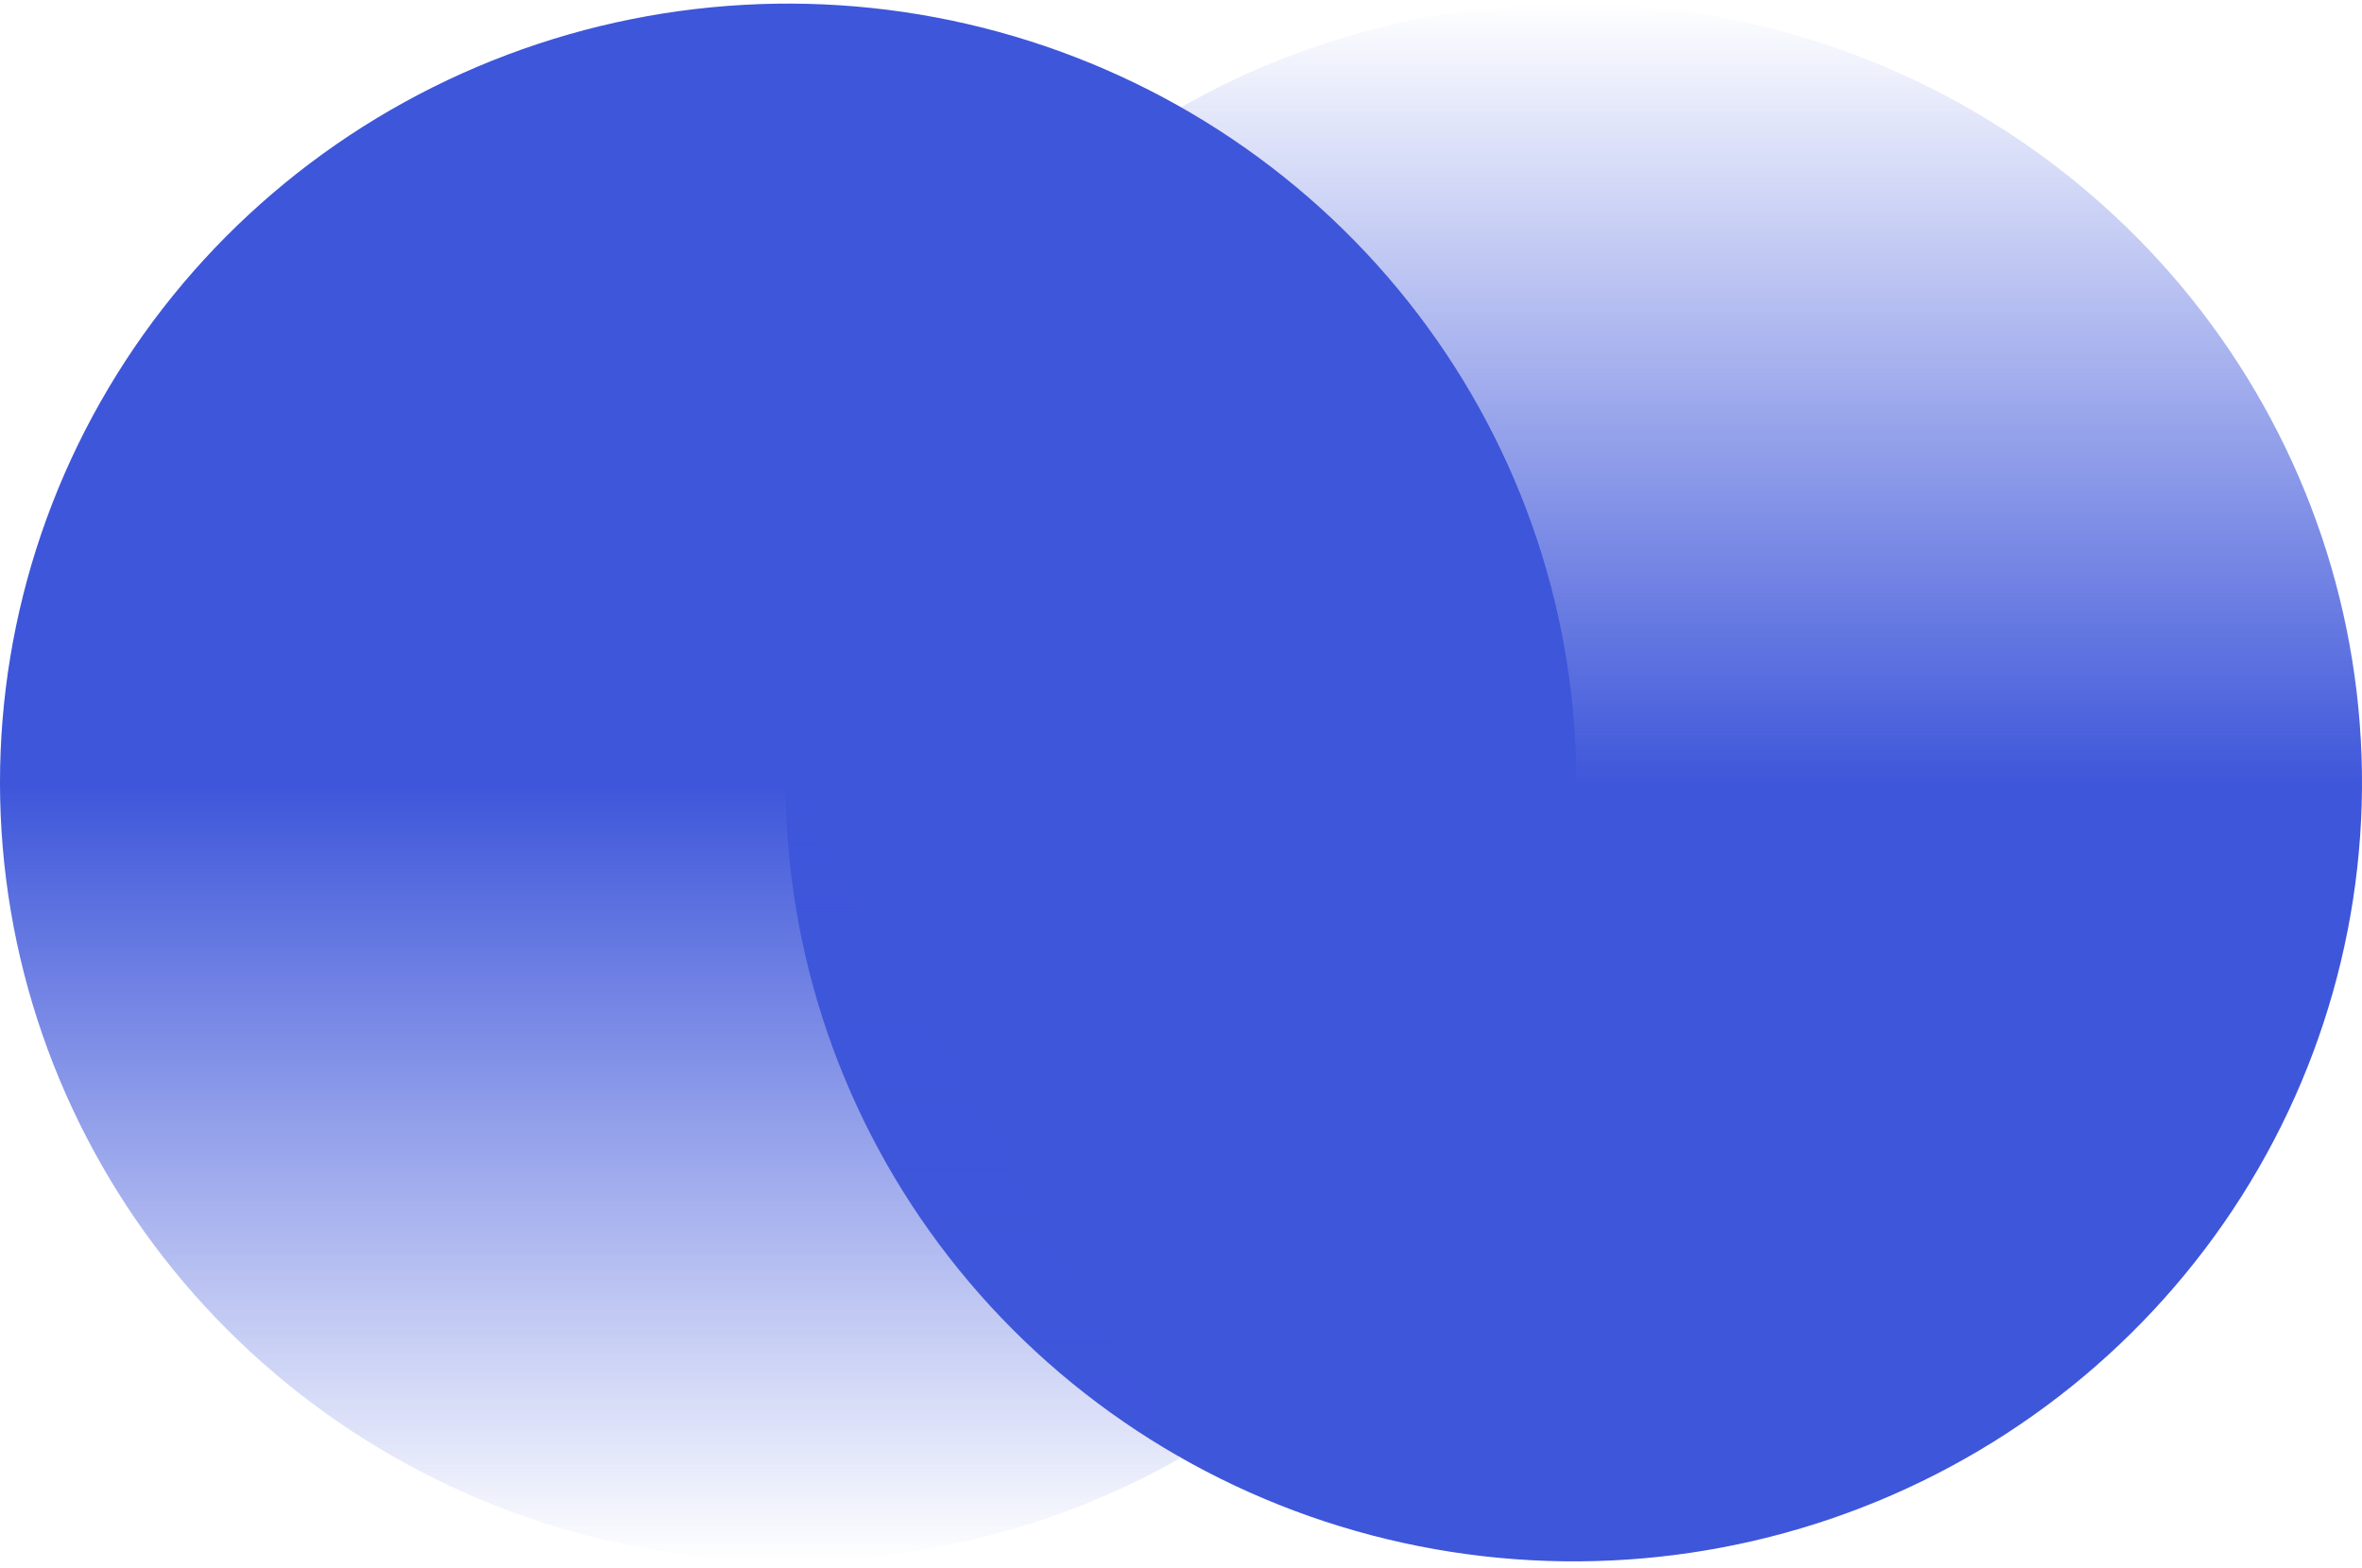
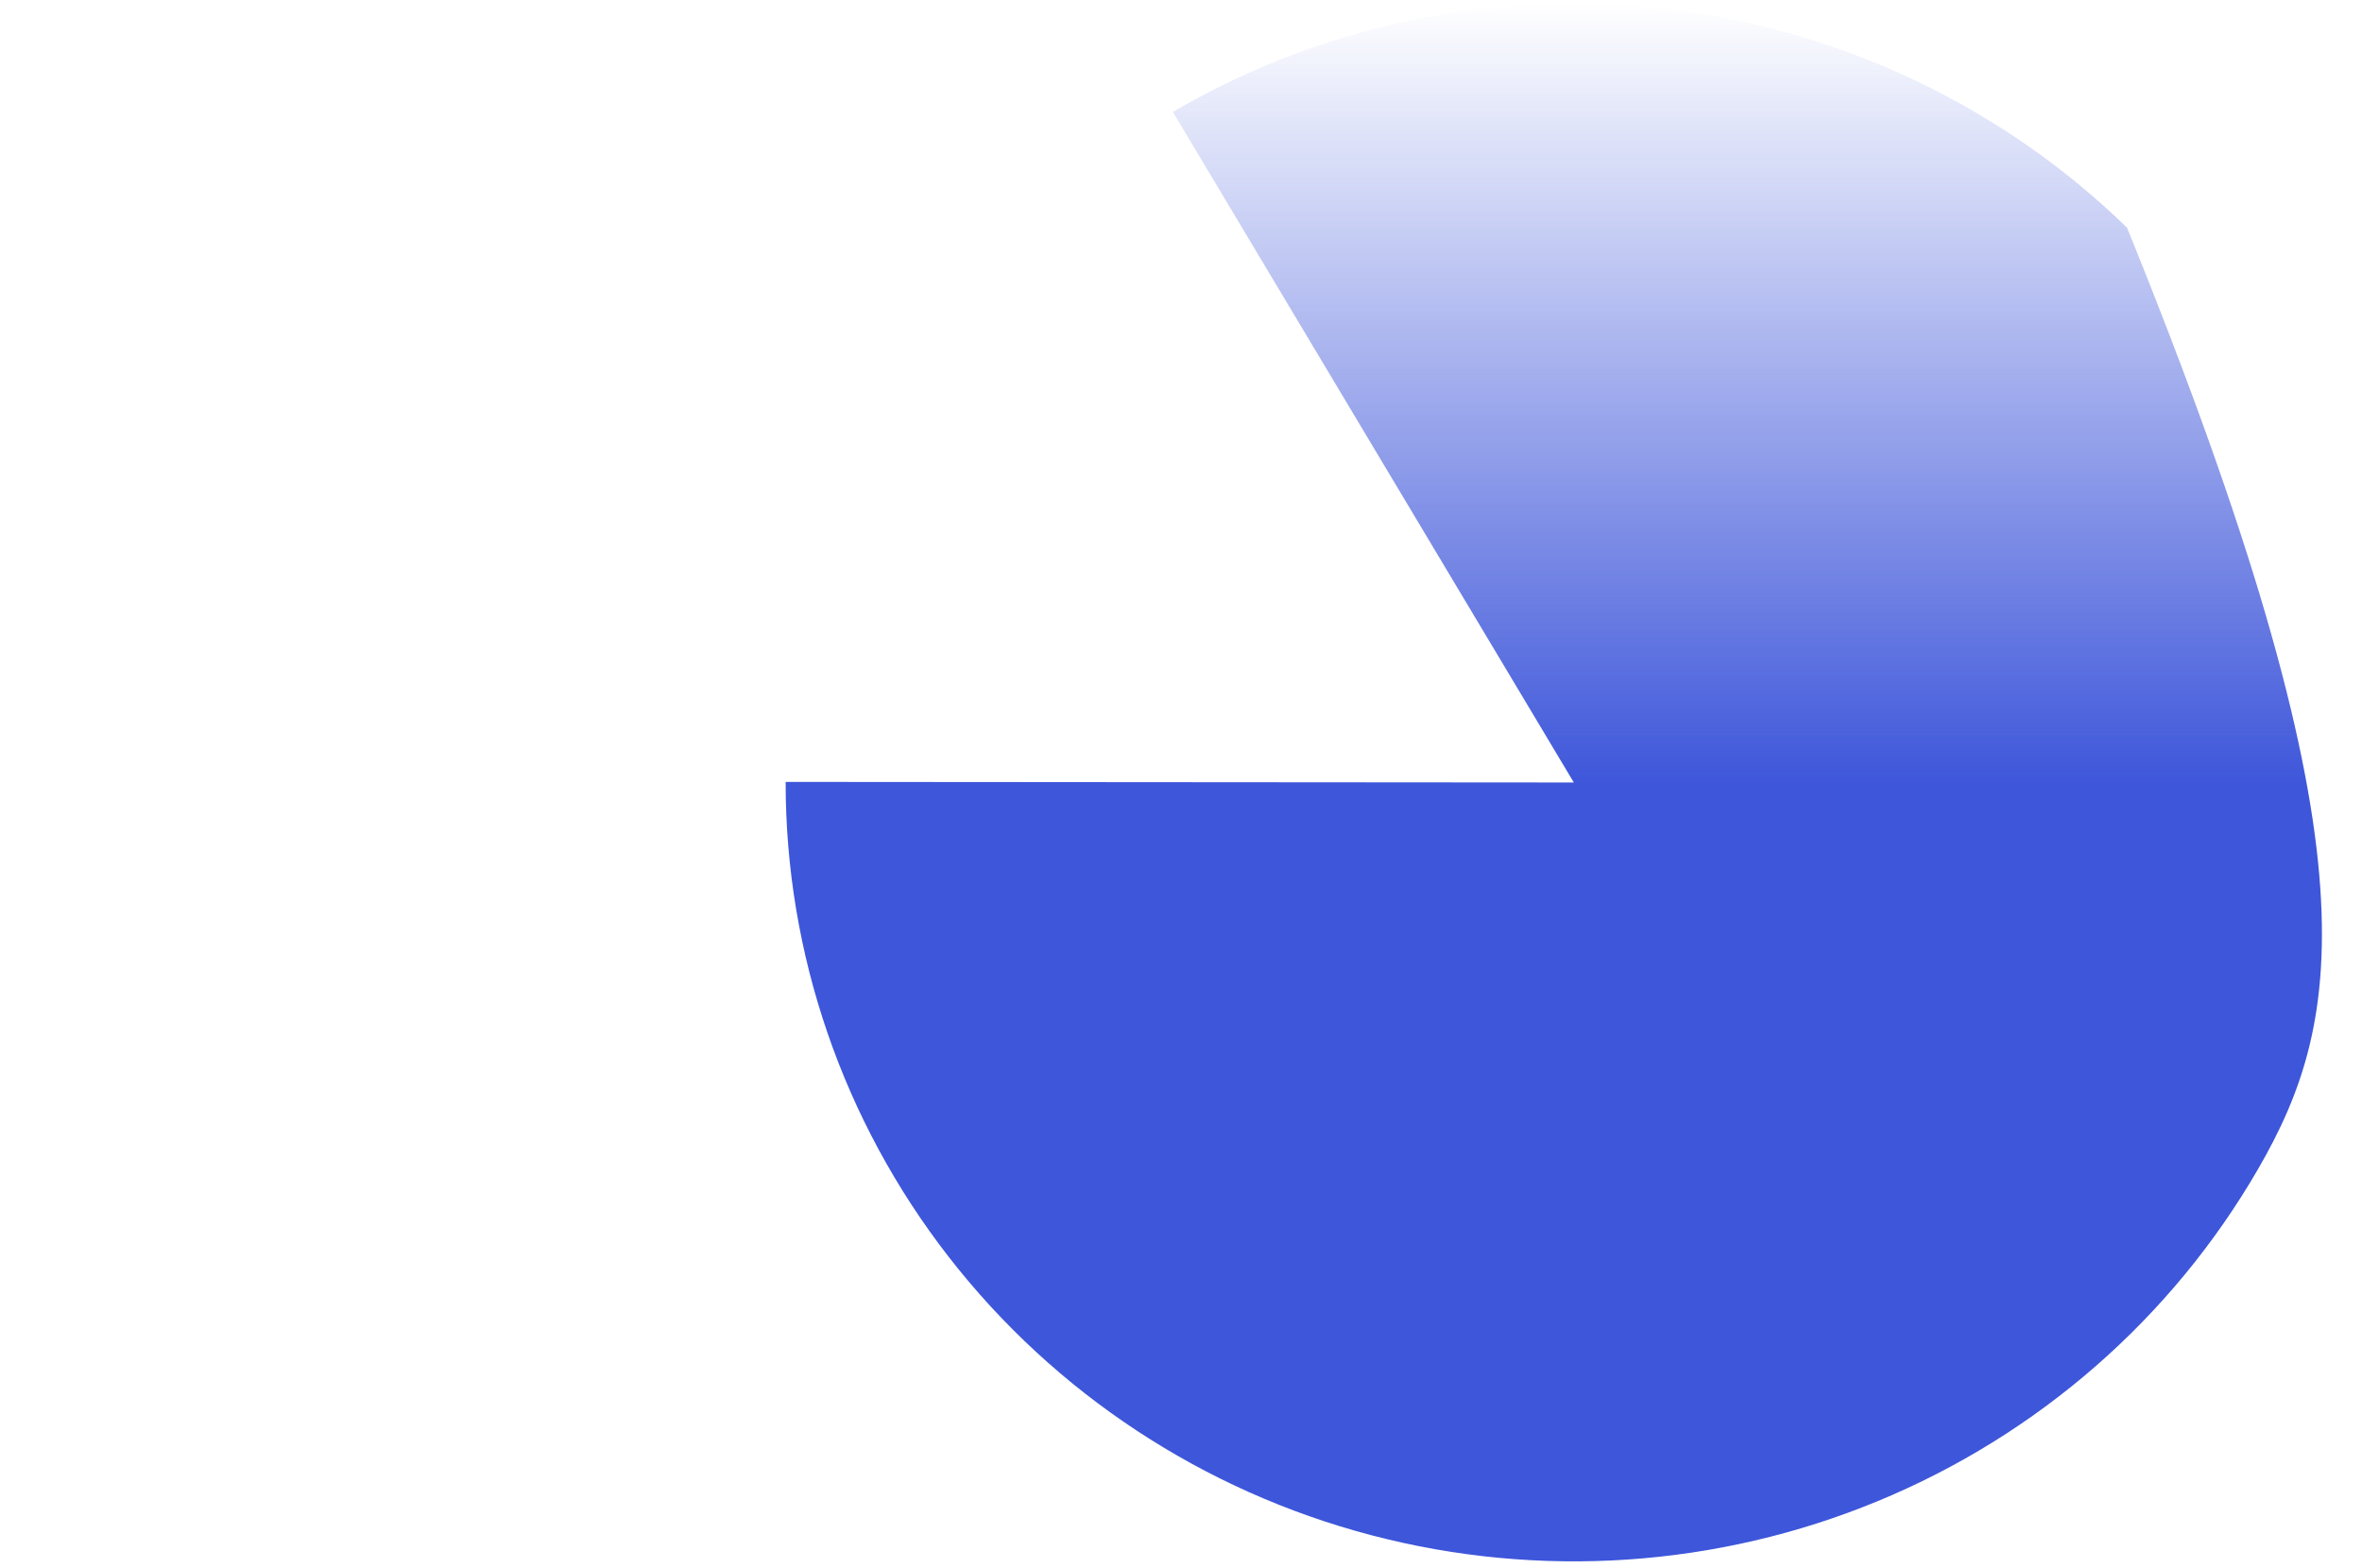
<svg xmlns="http://www.w3.org/2000/svg" width="238" height="158" viewBox="0 0 238 158" fill="none">
-   <path d="M118.18 11.28C133.263 2.47 150.87 -1.162 168.259 0.948C185.648 3.059 201.843 10.793 214.323 22.947C226.802 35.101 234.865 50.993 237.257 68.148C239.648 85.303 236.234 102.758 227.545 117.795C218.856 132.832 205.381 144.608 189.217 151.288C173.054 157.968 155.109 159.177 138.177 154.728C121.246 150.279 106.278 140.421 95.604 126.689C84.93 112.957 79.15 96.122 79.163 78.805L158.581 78.863L118.18 11.28Z" fill="url(#paint0_linear_709_4477)" />
-   <path d="M118.847 147.006C103.653 155.595 86.015 158.982 68.673 156.641C51.331 154.301 35.257 146.363 22.95 134.062C10.642 121.761 2.791 105.786 0.615 88.62C-1.56 71.453 2.063 54.058 10.92 39.136C19.778 24.215 33.375 12.604 49.597 6.108C65.819 -0.389 83.758 -1.406 100.625 3.214C117.492 7.833 132.343 17.831 142.869 31.653C153.396 45.475 159.008 62.347 158.833 79.647L79.418 78.863L118.847 147.006Z" fill="url(#paint1_linear_709_4477)" />
+   <path d="M118.18 11.28C133.263 2.47 150.87 -1.162 168.259 0.948C185.648 3.059 201.843 10.793 214.323 22.947C239.648 85.303 236.234 102.758 227.545 117.795C218.856 132.832 205.381 144.608 189.217 151.288C173.054 157.968 155.109 159.177 138.177 154.728C121.246 150.279 106.278 140.421 95.604 126.689C84.93 112.957 79.15 96.122 79.163 78.805L158.581 78.863L118.18 11.28Z" fill="url(#paint0_linear_709_4477)" />
  <defs>
    <linearGradient id="paint0_linear_709_4477" x1="161.408" y1="79.117" x2="161.408" y2="0.363" gradientUnits="userSpaceOnUse">
      <stop stop-color="#3E56DA" />
      <stop offset="1" stop-color="#3E56DA" stop-opacity="0" />
    </linearGradient>
    <linearGradient id="paint1_linear_709_4477" x1="79.675" y1="79.117" x2="79.675" y2="157.363" gradientUnits="userSpaceOnUse">
      <stop stop-color="#3E56DA" />
      <stop offset="1" stop-color="#3E56DA" stop-opacity="0" />
    </linearGradient>
  </defs>
</svg>